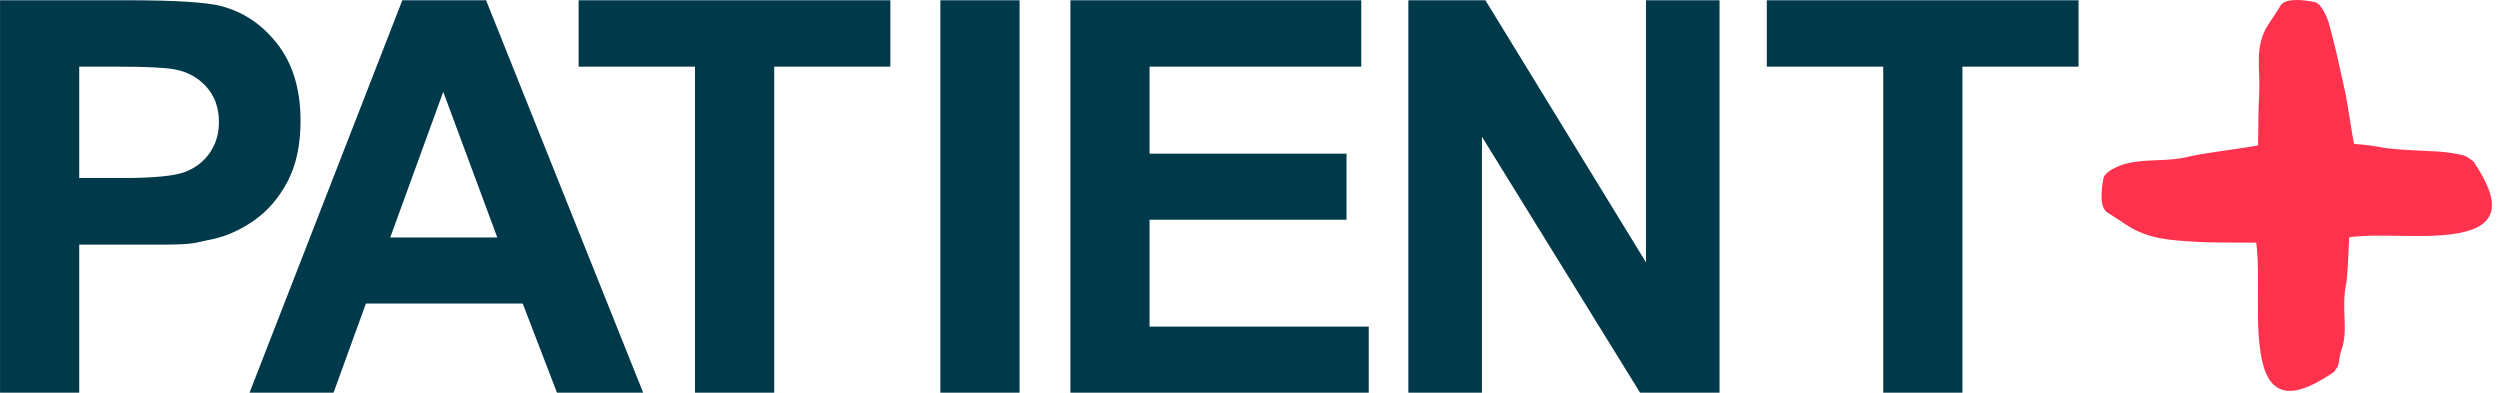
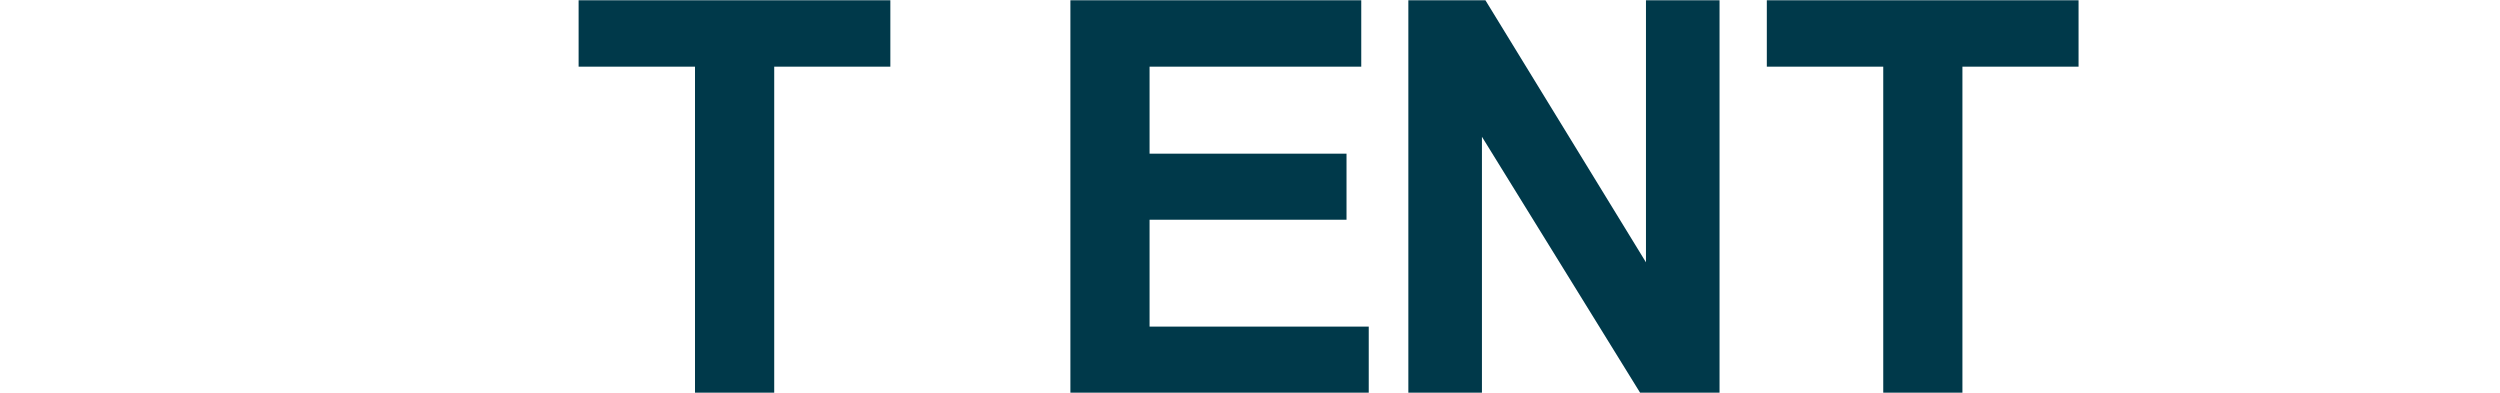
<svg xmlns="http://www.w3.org/2000/svg" width="191" height="30" viewBox="0 0 191 30" fill="none">
-   <path d="M0.003 30V0.02H9.715C13.394 0.02 15.793 0.171 16.913 0.47C18.63 0.92 20.067 1.898 21.225 3.404C22.383 4.909 22.962 6.855 22.962 9.242C22.962 11.082 22.627 12.629 21.962 13.884C21.293 15.139 20.444 16.123 19.415 16.84C18.385 17.558 17.34 18.03 16.276 18.262C14.832 18.548 14.989 18.69 12.249 18.69H6.052V30H0H0.003ZM6.052 5.093V13.601H9.365C11.751 13.601 13.346 13.443 14.15 13.131C14.954 12.819 15.584 12.327 16.041 11.658C16.498 10.989 16.726 10.214 16.726 9.326C16.726 8.235 16.404 7.335 15.764 6.627C15.124 5.919 14.314 5.475 13.33 5.298C12.606 5.163 11.156 5.093 8.976 5.093H6.052Z" fill="#00394A" />
-   <path d="M49.136 30H42.553L39.935 23.19H27.956L25.483 30H19.064L30.738 0.02H37.137L49.139 30H49.136ZM37.993 18.14L33.864 7.016L29.815 18.14H37.993Z" fill="#00394A" />
  <path d="M53.098 30V5.093H44.206V0.02H68.023V5.093H59.15V30H53.098Z" fill="#00394A" />
-   <path d="M71.844 30V0.02H77.896V30H71.844Z" fill="#00394A" />
  <path d="M81.778 30V0.02H104V5.093H87.827V11.738H102.874V16.789H87.827V24.95H104.572V30H81.774H81.778Z" fill="#00394A" />
  <path d="M107.598 30V0.02H113.486L125.752 20.041V0.02H131.373V30H125.302L113.22 10.448V30H107.598Z" fill="#00394A" />
  <path d="M143.88 30V5.093H134.985V0.02H158.802V5.093H149.929V30H143.877H143.88Z" fill="#00394A" />
-   <path d="M188.855 12.247C188.366 11.906 188.456 11.877 187.208 11.674C185.835 11.481 184.497 11.565 182.284 11.32C181.48 11.159 180.667 11.047 179.847 10.992C179.651 10.03 179.368 7.914 179.155 6.961L179.017 6.325C178.689 4.838 178.351 3.301 177.933 1.799C177.824 1.409 177.387 0.277 176.85 0.158C176.714 0.129 175.933 -0.035 175.245 0.007C174.807 0.033 174.412 0.142 174.238 0.422C173.955 0.885 173.637 1.361 173.331 1.821C172.177 3.555 172.714 5.24 172.598 7.225C172.534 8.329 172.531 10.008 172.518 11.108C171.427 11.323 168.61 11.664 167.53 11.899L166.896 12.037C165.414 12.359 163.841 12.111 162.346 12.527C161.957 12.636 160.825 13.067 160.709 13.607C160.664 13.829 160.265 15.775 160.985 16.223C161.448 16.509 161.924 16.827 162.388 17.136C164.124 18.301 165.848 18.349 167.829 18.477C168.964 18.552 171.247 18.523 172.376 18.539C172.733 21.267 172.186 25.194 172.897 27.851C173.174 28.887 173.624 29.508 174.274 29.749C175.177 30.087 176.444 29.681 178.255 28.462L178.313 28.421L178.605 28.002C178.763 27.504 178.689 27.295 178.898 26.706C179.425 25.21 178.869 23.589 179.229 21.781C179.39 20.954 179.425 18.963 179.48 18.124C182.069 17.779 185.857 18.355 188.382 17.689C189.411 17.416 190.028 16.972 190.27 16.329C190.61 15.425 190.199 14.154 188.97 12.334" fill="#FF324E" />
</svg>